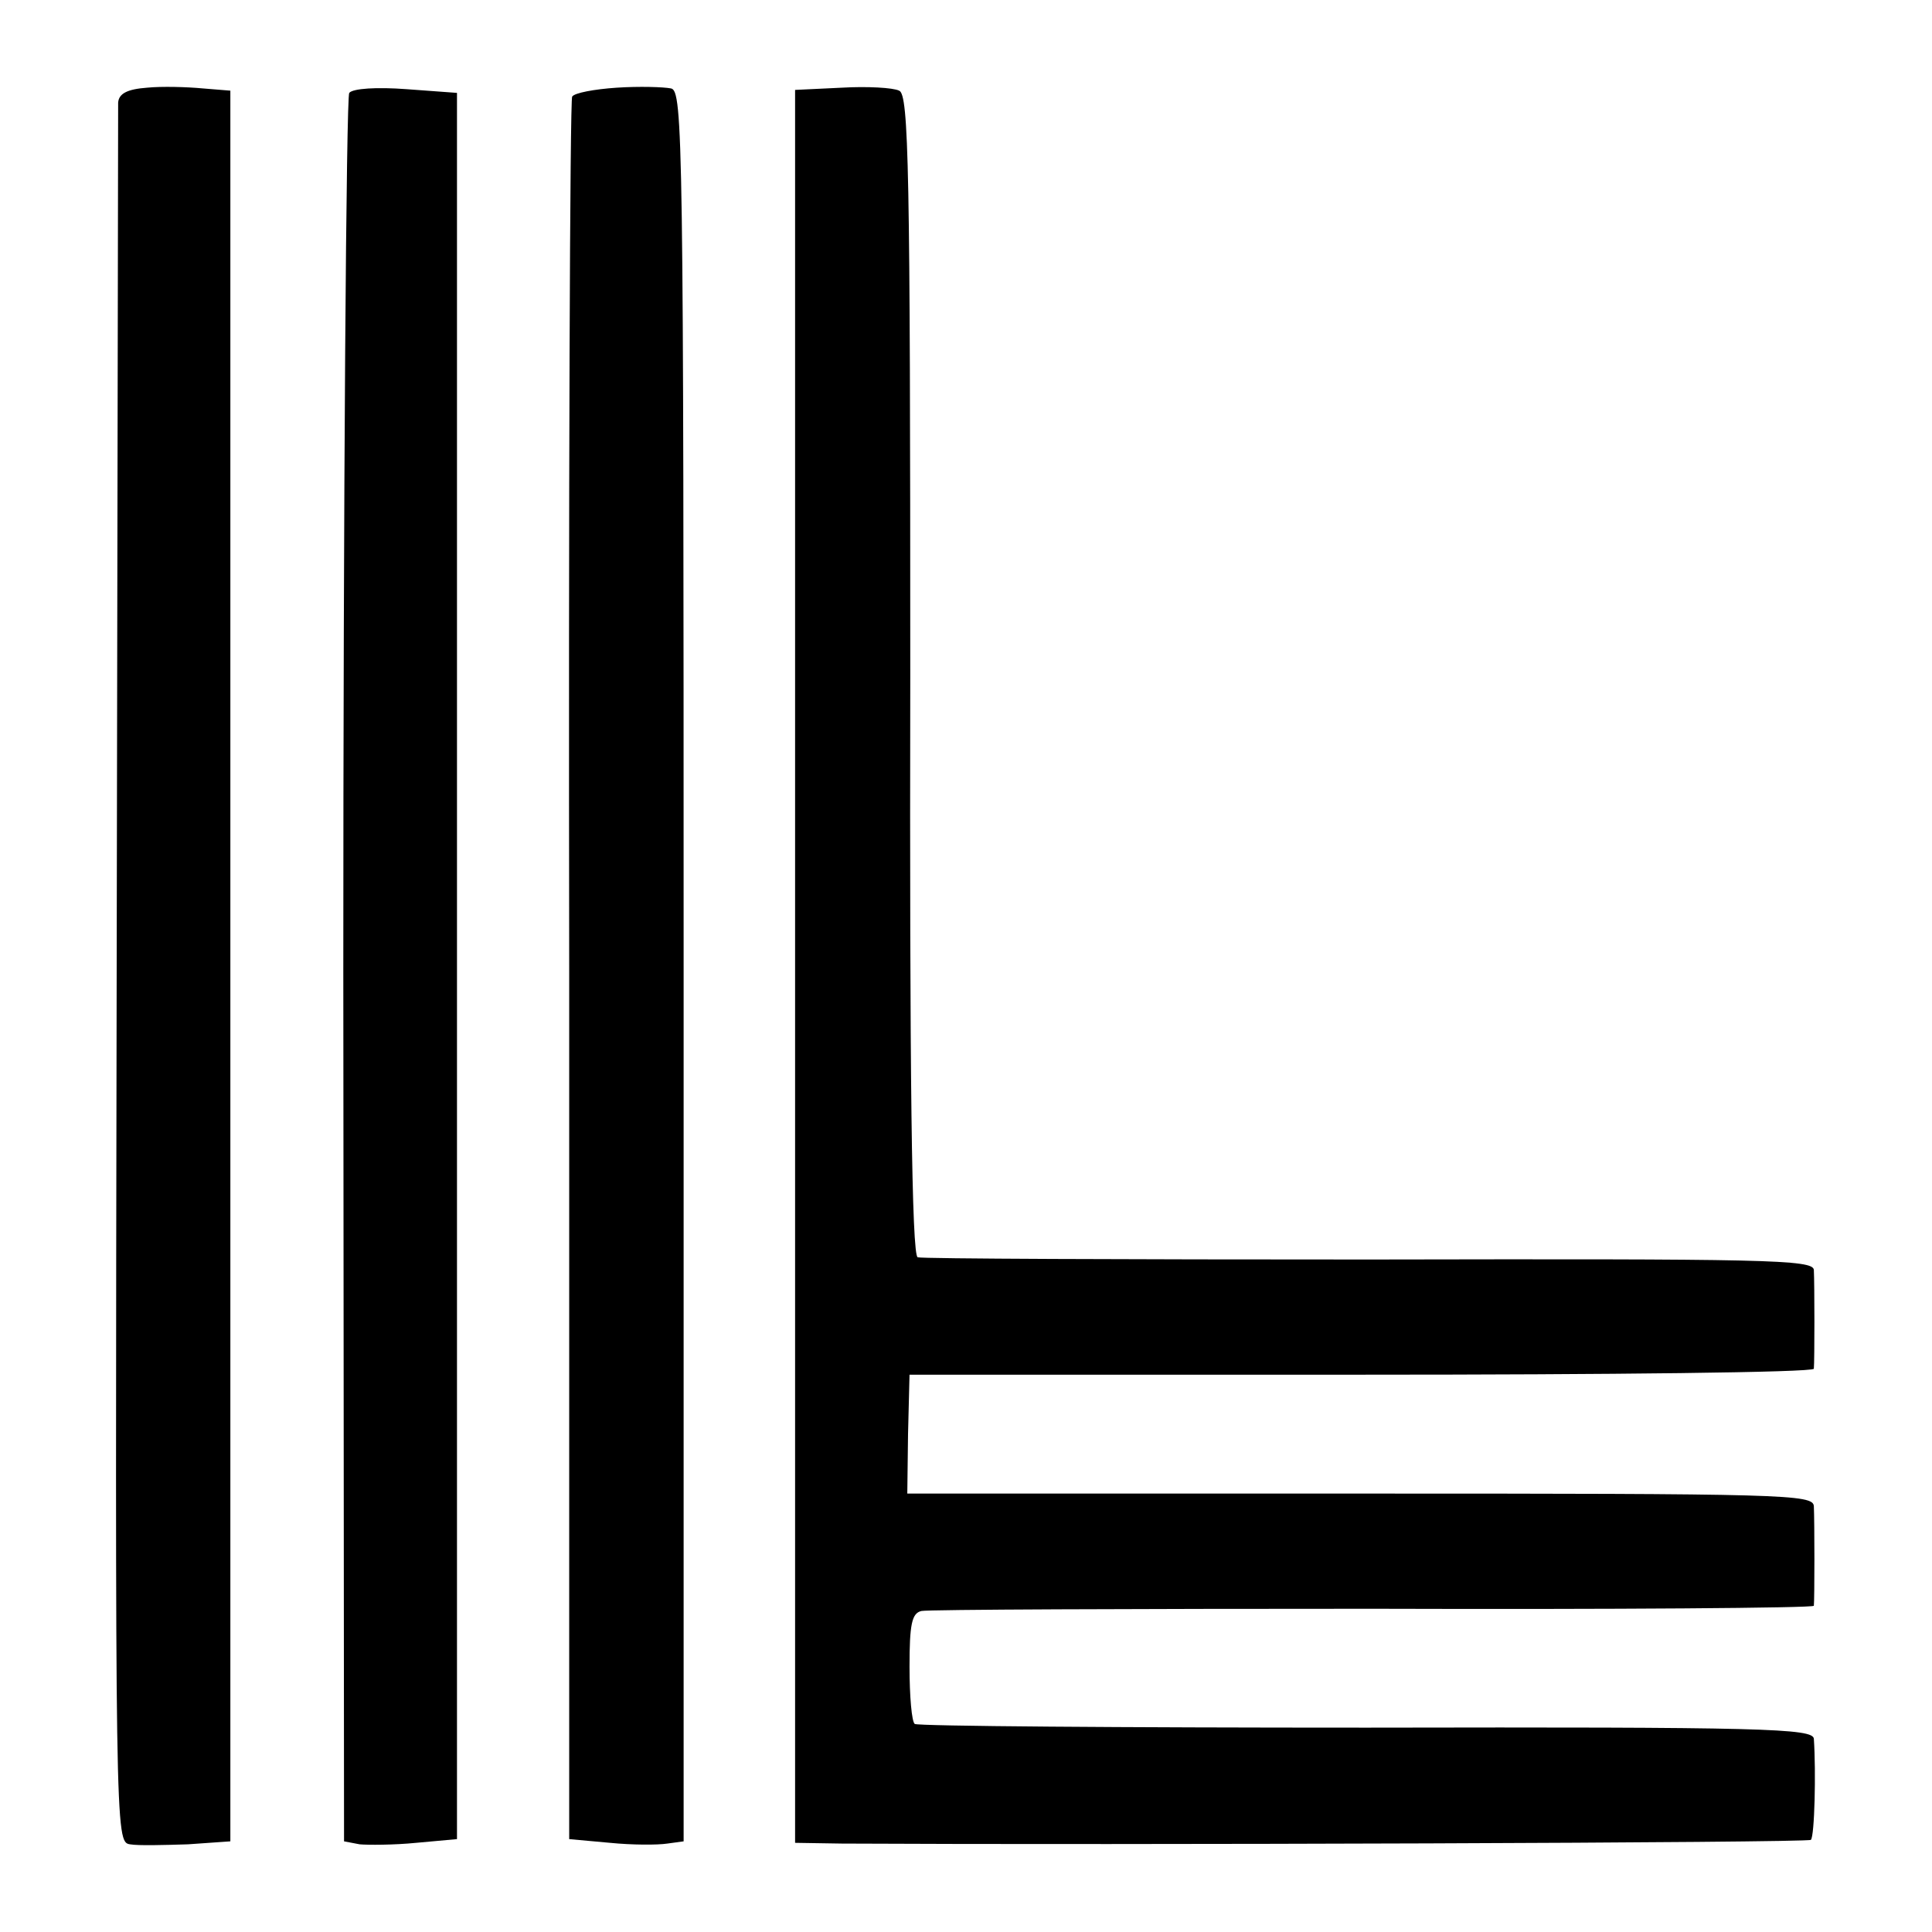
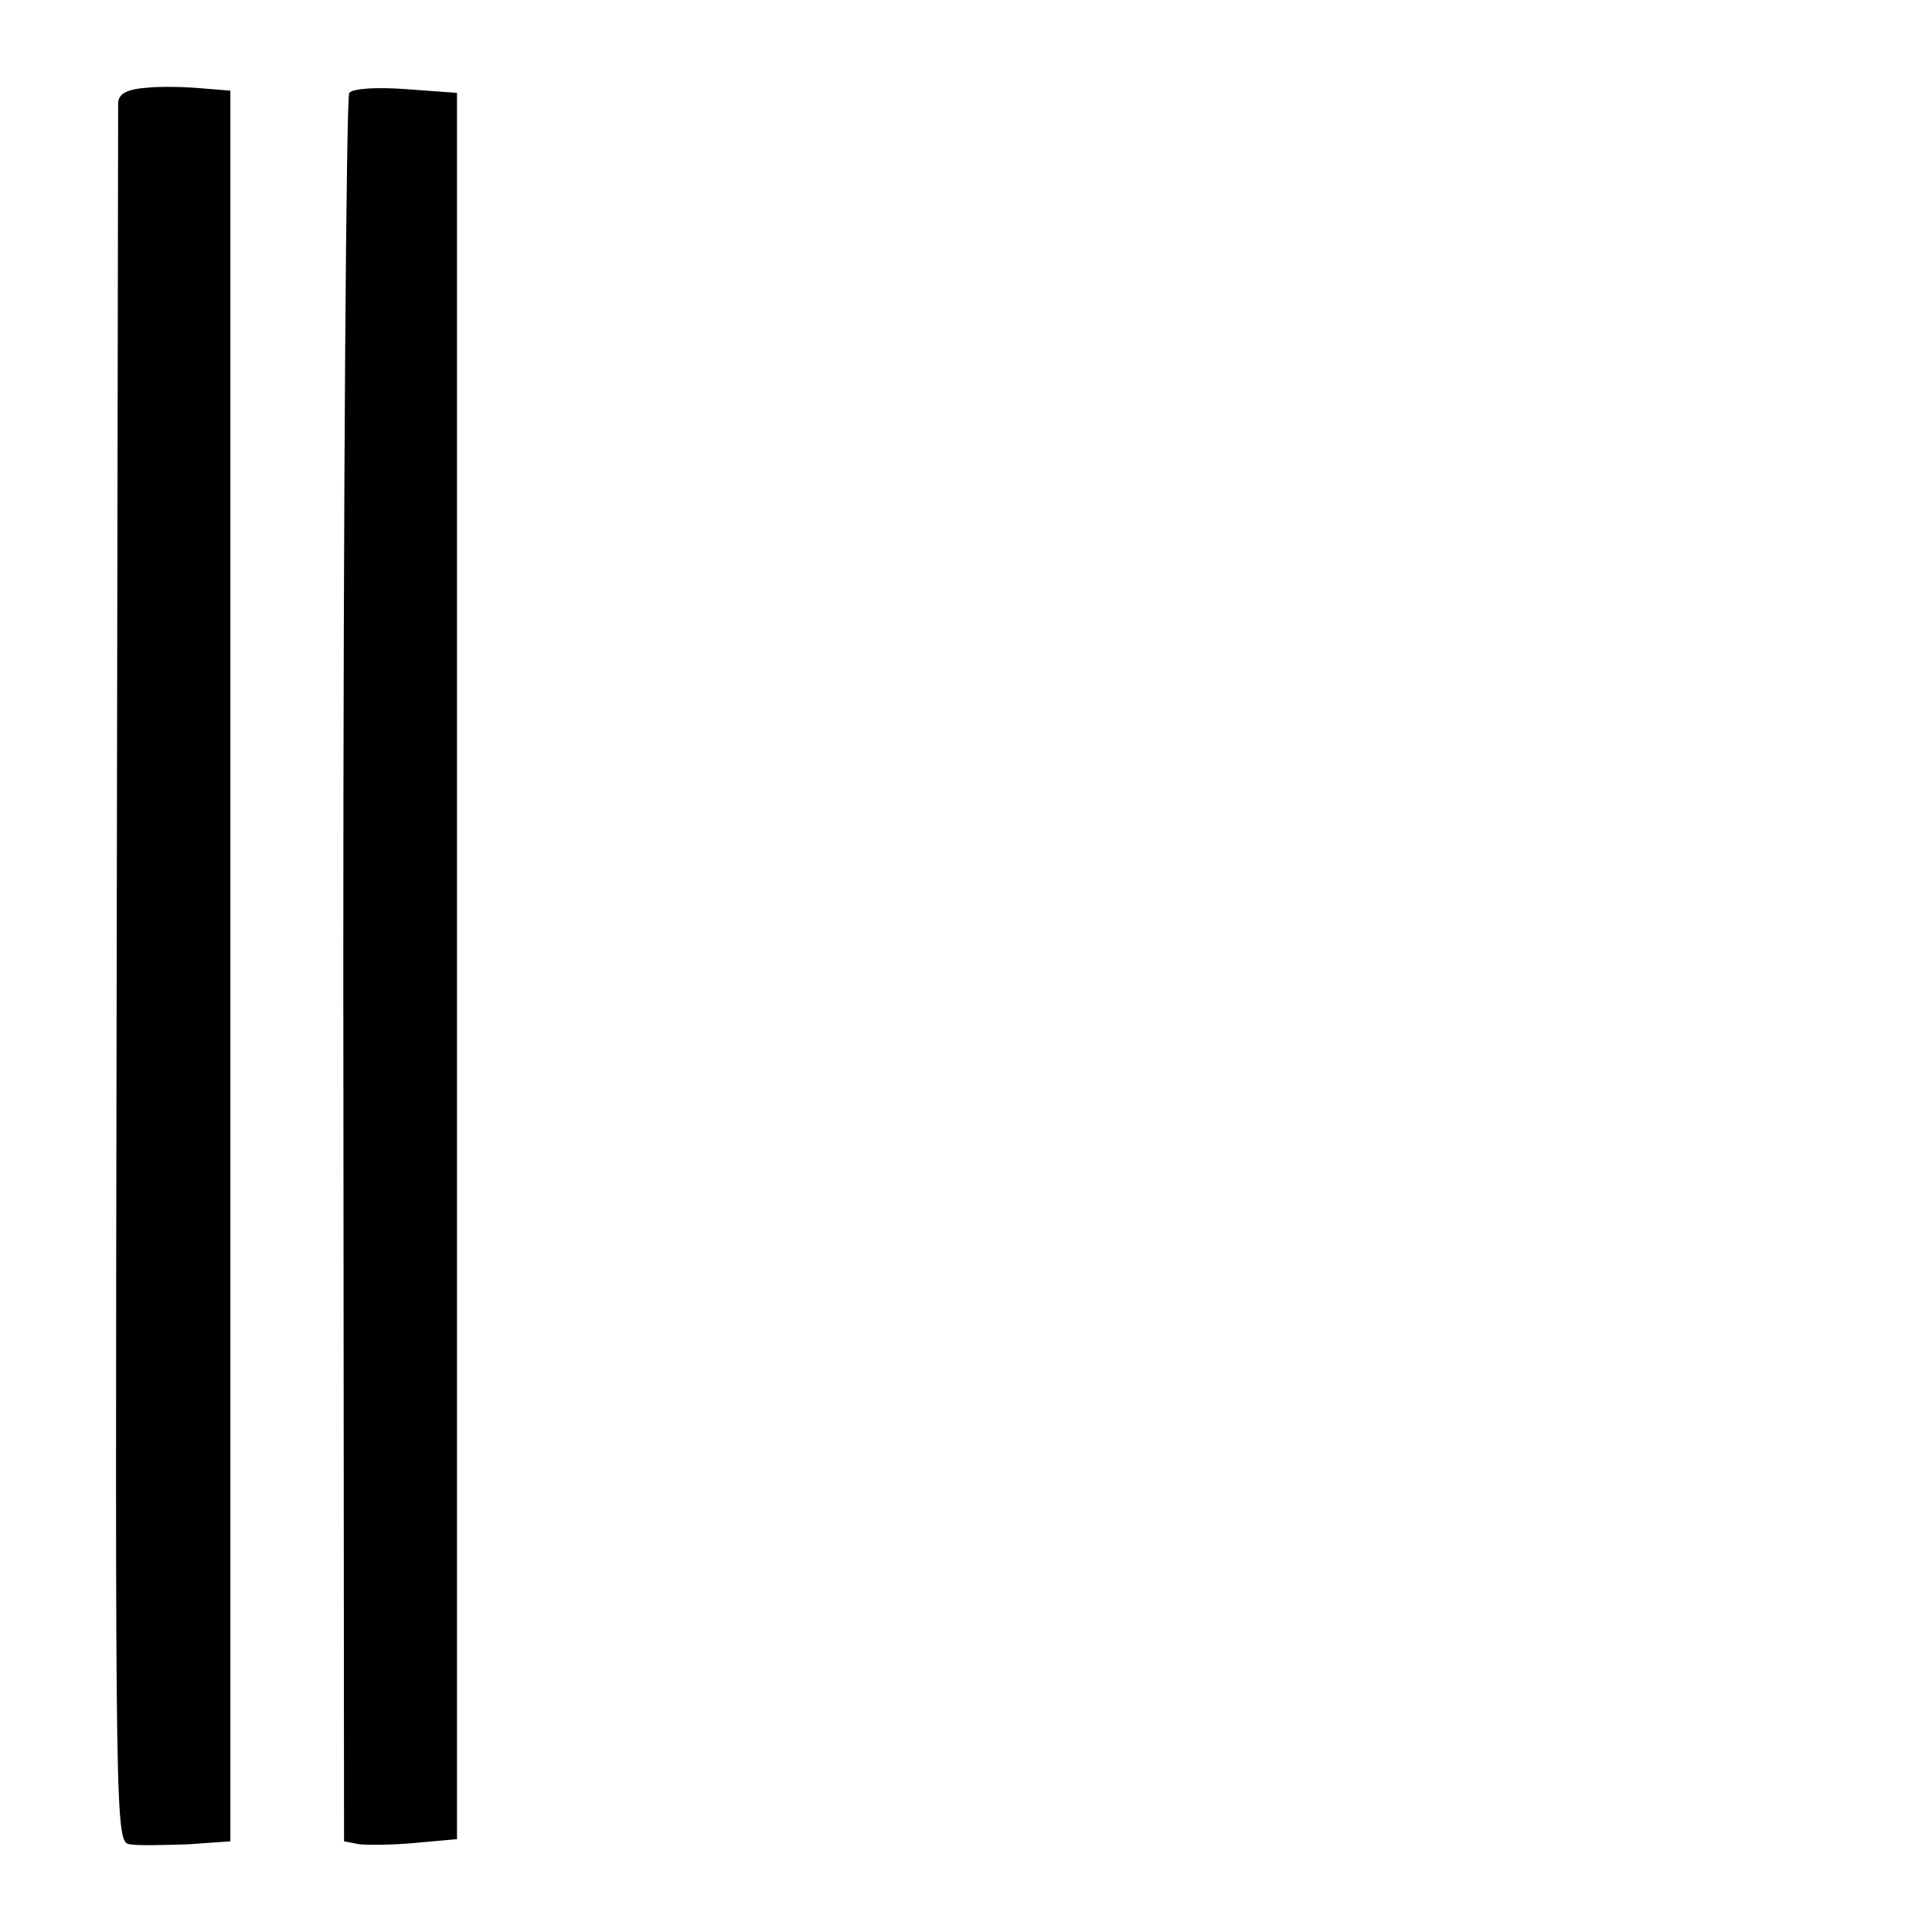
<svg xmlns="http://www.w3.org/2000/svg" version="1.0" width="260pt" height="260pt" viewBox="0 0 260 260" preserveAspectRatio="xMidYMid meet">
  <g transform="translate(0,260) scale(0.1,-0.1)" fill="#000000" stroke="none">
    <path d="M198 2482 c-27 -2 -38 -8 -39 -20 0 -9 -1 -540 -2 -1179 -2 -1155 -2 -1162 18 -1165 11 -2 46 -1 78 0 l57 4 0 1178 0 1178 -37 3 c-21 2 -55 3 -75 1z" />
-     <path d="M470 2475 c-4 -5 -8 -537 -8 -1182 l1 -1171 21 -4 c11 -1 46 -1 76 2 l55 5 0 1175 0 1175 -68 5 c-40 3 -72 1 -77 -5z" />
-     <path d="M830 2482 c-30 -2 -57 -7 -60 -12 -3 -4 -5 -534 -4 -1177 l0 -1168 55 -5 c30 -3 64 -3 77 -1 l22 3 0 1178 c0 1114 -1 1178 -17 1181 -10 2 -43 3 -73 1z" />
-     <path d="M1133 2482 l-63 -3 0 -1179 0 -1180 63 -1 c369 -2 1300 1 1304 5 5 5 7 92 4 136 -1 14 -67 16 -602 15 -330 0 -604 2 -608 5 -4 3 -7 37 -7 77 0 57 3 72 16 75 8 2 282 3 608 3 325 -1 592 1 593 4 1 9 1 113 0 134 -1 16 -37 17 -611 17 l-609 0 1 80 2 80 608 0 c334 0 608 3 609 8 1 10 1 114 0 133 -1 14 -64 15 -598 14 -329 0 -603 1 -608 3 -8 2 -11 248 -10 783 0 685 -2 782 -15 787 -8 4 -43 6 -77 4z" />
+     <path d="M470 2475 c-4 -5 -8 -537 -8 -1182 l1 -1171 21 -4 c11 -1 46 -1 76 2 l55 5 0 1175 0 1175 -68 5 c-40 3 -72 1 -77 -5" />
  </g>
</svg>